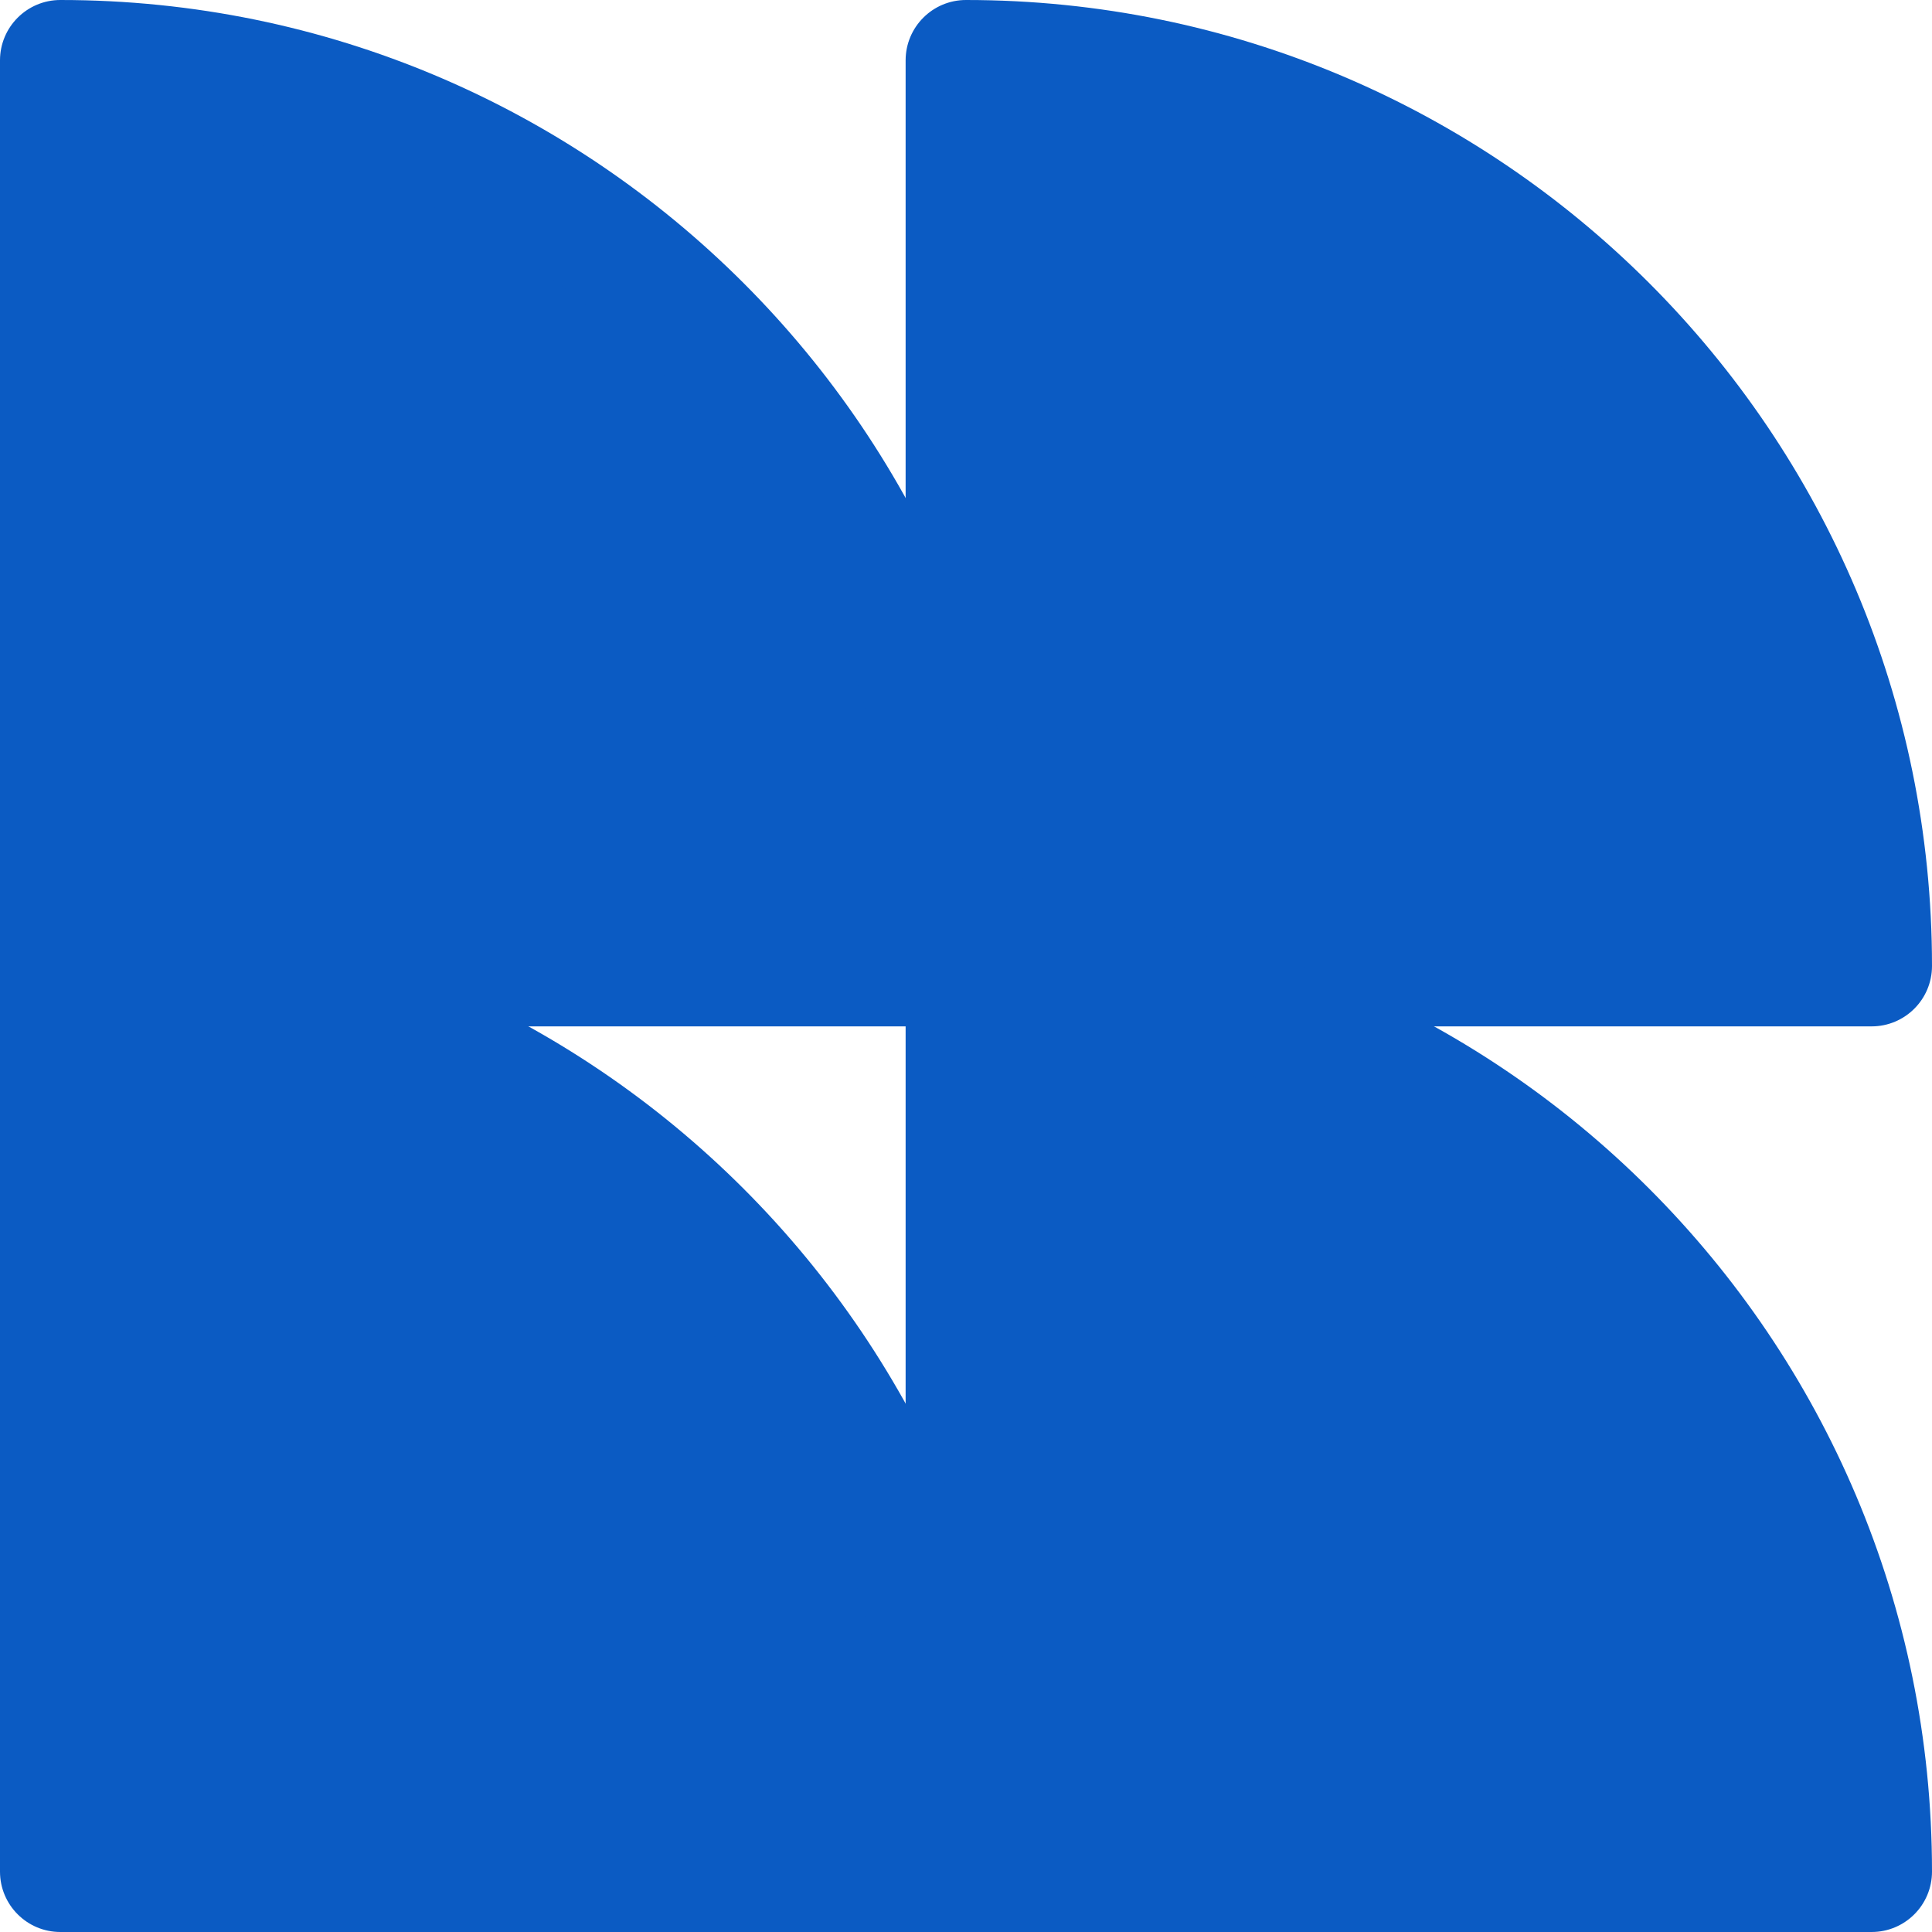
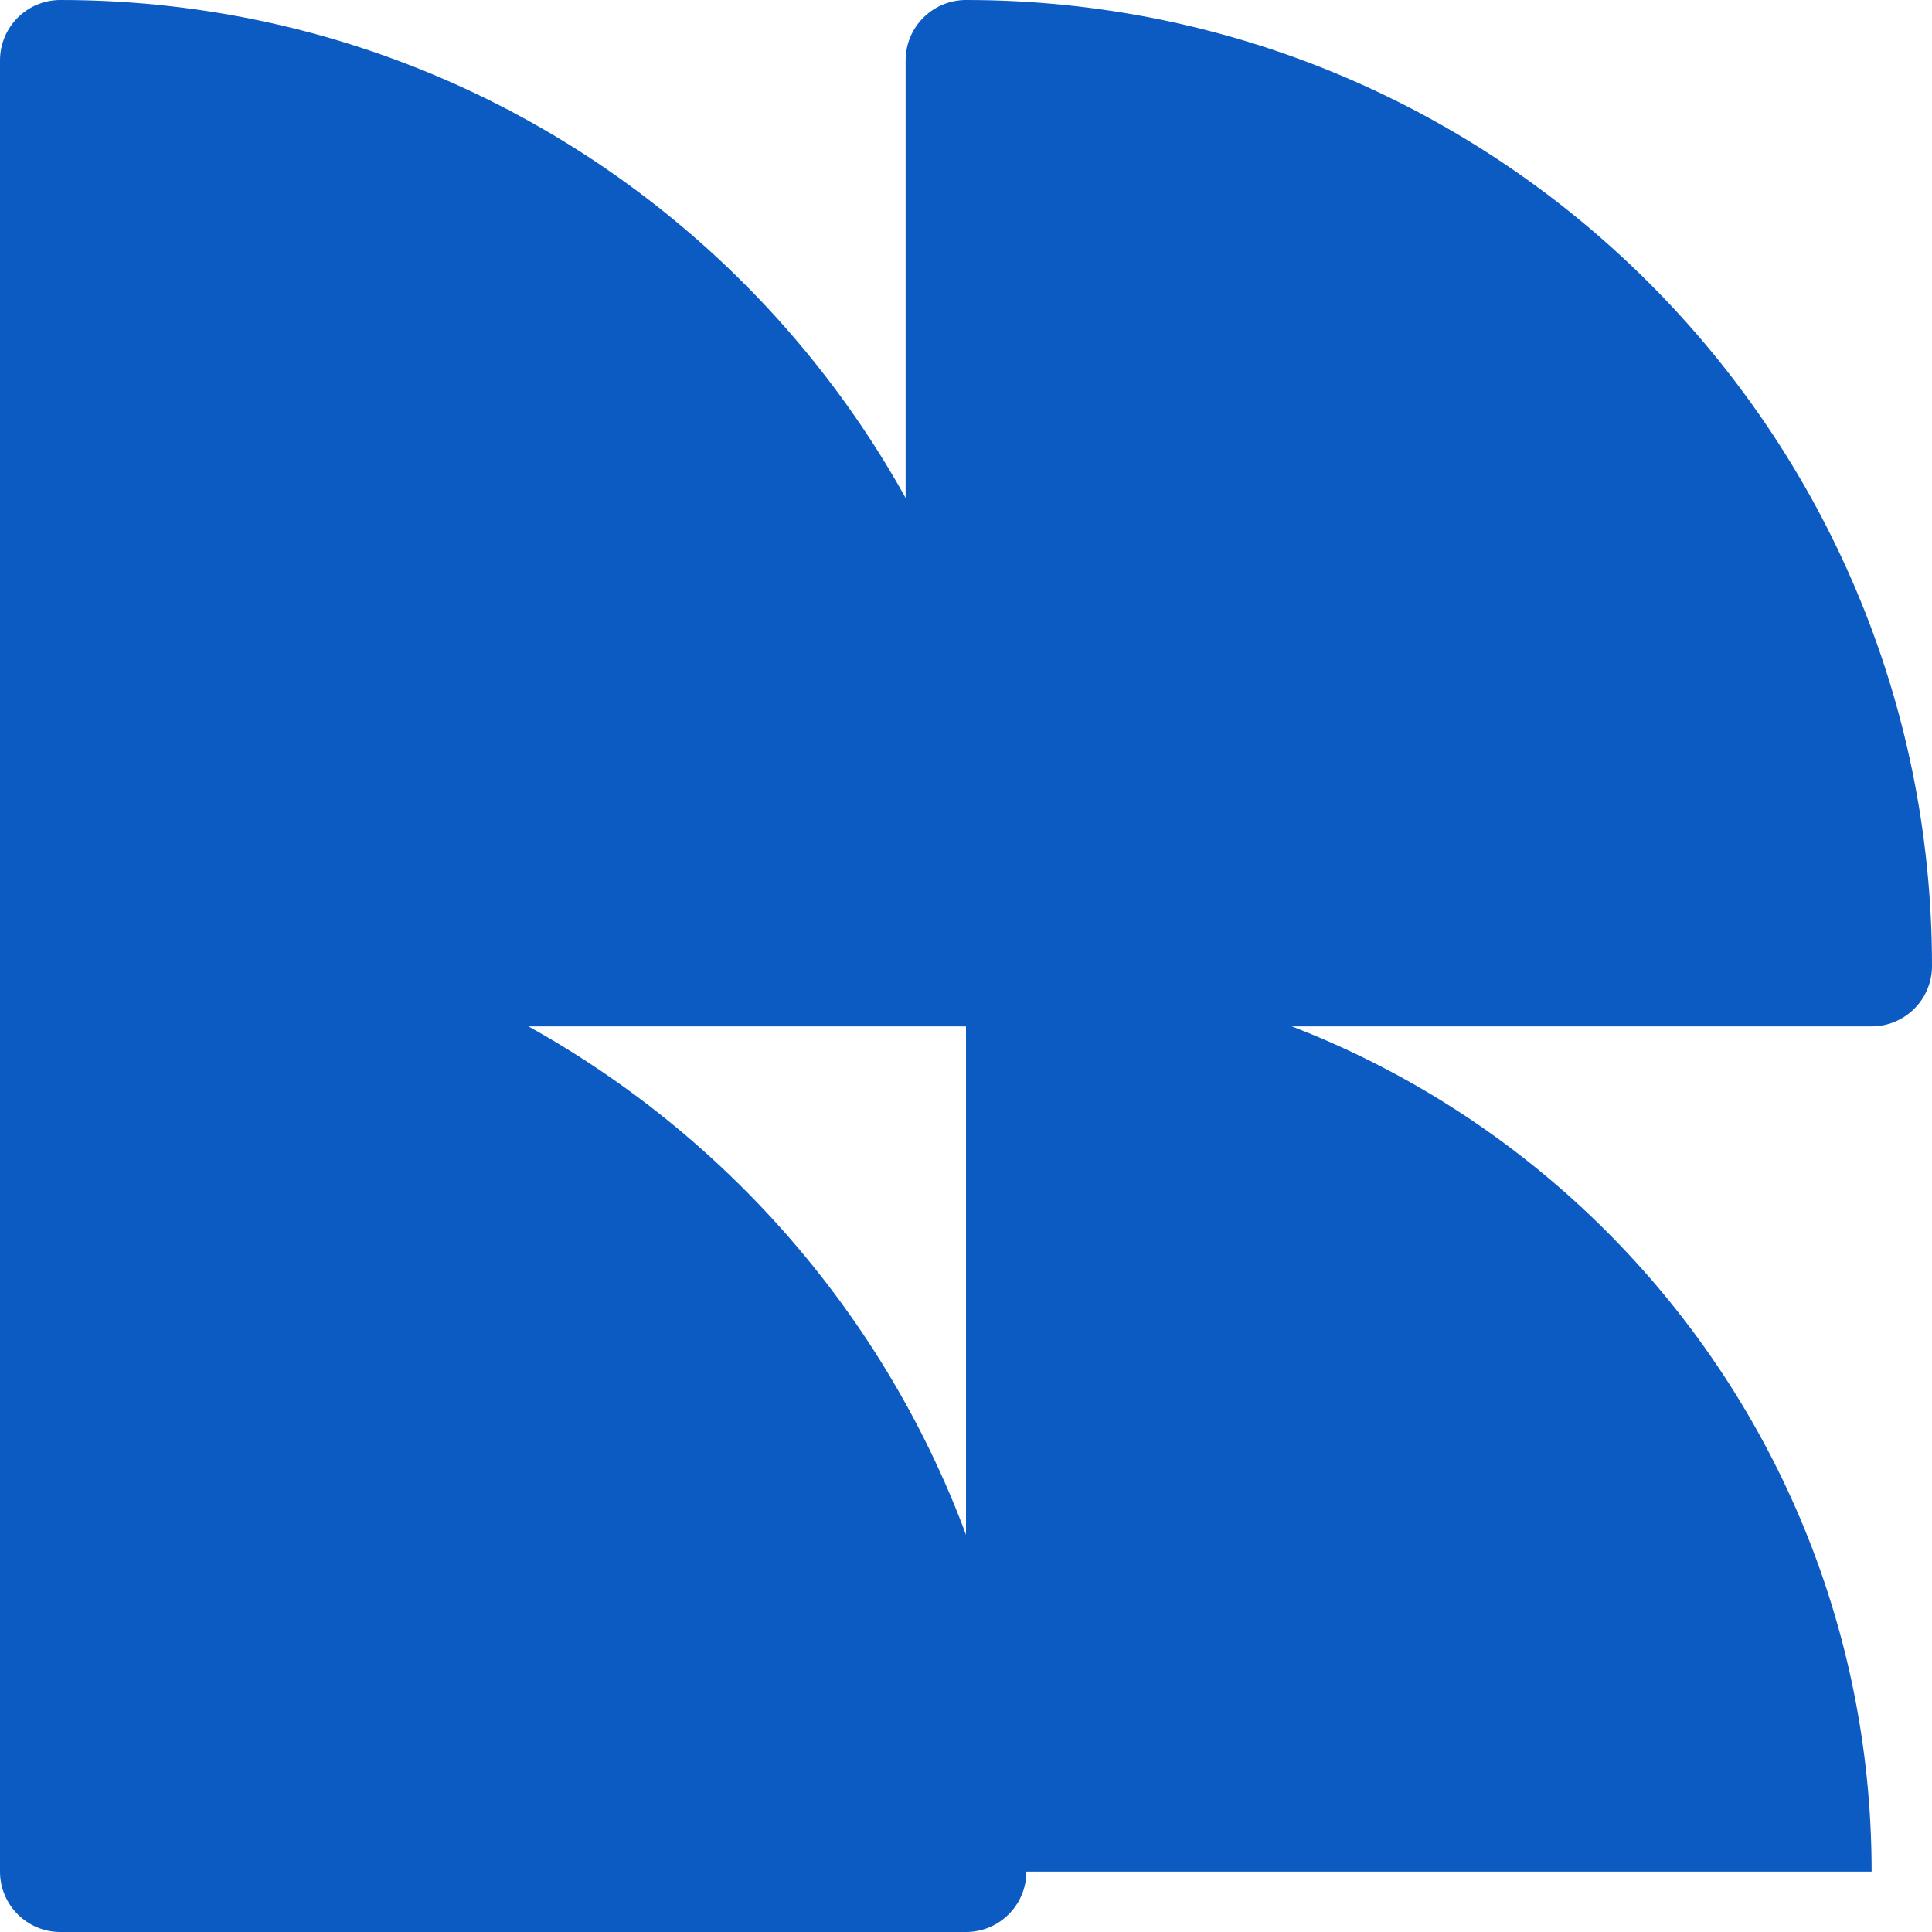
<svg xmlns="http://www.w3.org/2000/svg" width="512" height="512" viewBox="0 0 512 512" fill="none">
  <path d="M496 256C496 123.452 388.549 16 256 16V256H496Z" fill="#0B5BC3" />
  <path fill-rule="evenodd" clip-rule="evenodd" d="M240 16C240 7.163 247.163 0 256 0C397.386 0 512 114.615 512 256C512 264.837 504.837 272 496 272H256C247.163 272 240 264.837 240 256V16ZM272 32.563V240H479.437C471.606 129.041 382.96 40.394 272 32.563Z" fill="#0B5BC3" />
  <path d="M256 256C256 123.452 148.549 16 16 16V256H256Z" fill="#0B5BC3" />
  <path fill-rule="evenodd" clip-rule="evenodd" d="M0 16C0 7.163 7.163 0 16 0C157.386 0 272 114.615 272 256C272 264.837 264.837 272 256 272H16C7.163 272 0 264.837 0 256V16ZM32 32.563V240H239.437C231.606 129.041 142.96 40.394 32 32.563Z" fill="#0B5BC3" />
  <path d="M496 496C496 363.452 388.549 256 256 256V496H496Z" fill="#0B5BC3" />
-   <path fill-rule="evenodd" clip-rule="evenodd" d="M240 256C240 247.163 247.163 240 256 240C397.386 240 512 354.615 512 496C512 504.837 504.837 512 496 512H256C247.163 512 240 504.837 240 496V256ZM272 272.563V480H479.437C471.606 369.041 382.96 280.394 272 272.563Z" fill="#0B5BC3" />
  <path d="M256 496C256 363.452 148.549 256 16 256V496H256Z" fill="#0B5BC3" />
  <path fill-rule="evenodd" clip-rule="evenodd" d="M0 256C0 247.163 7.163 240 16 240C157.386 240 272 354.615 272 496C272 504.837 264.837 512 256 512H16C7.163 512 0 504.837 0 496V256ZM32 272.563V480H239.437C231.606 369.041 142.96 280.394 32 272.563Z" fill="#0B5BC3" />
</svg>